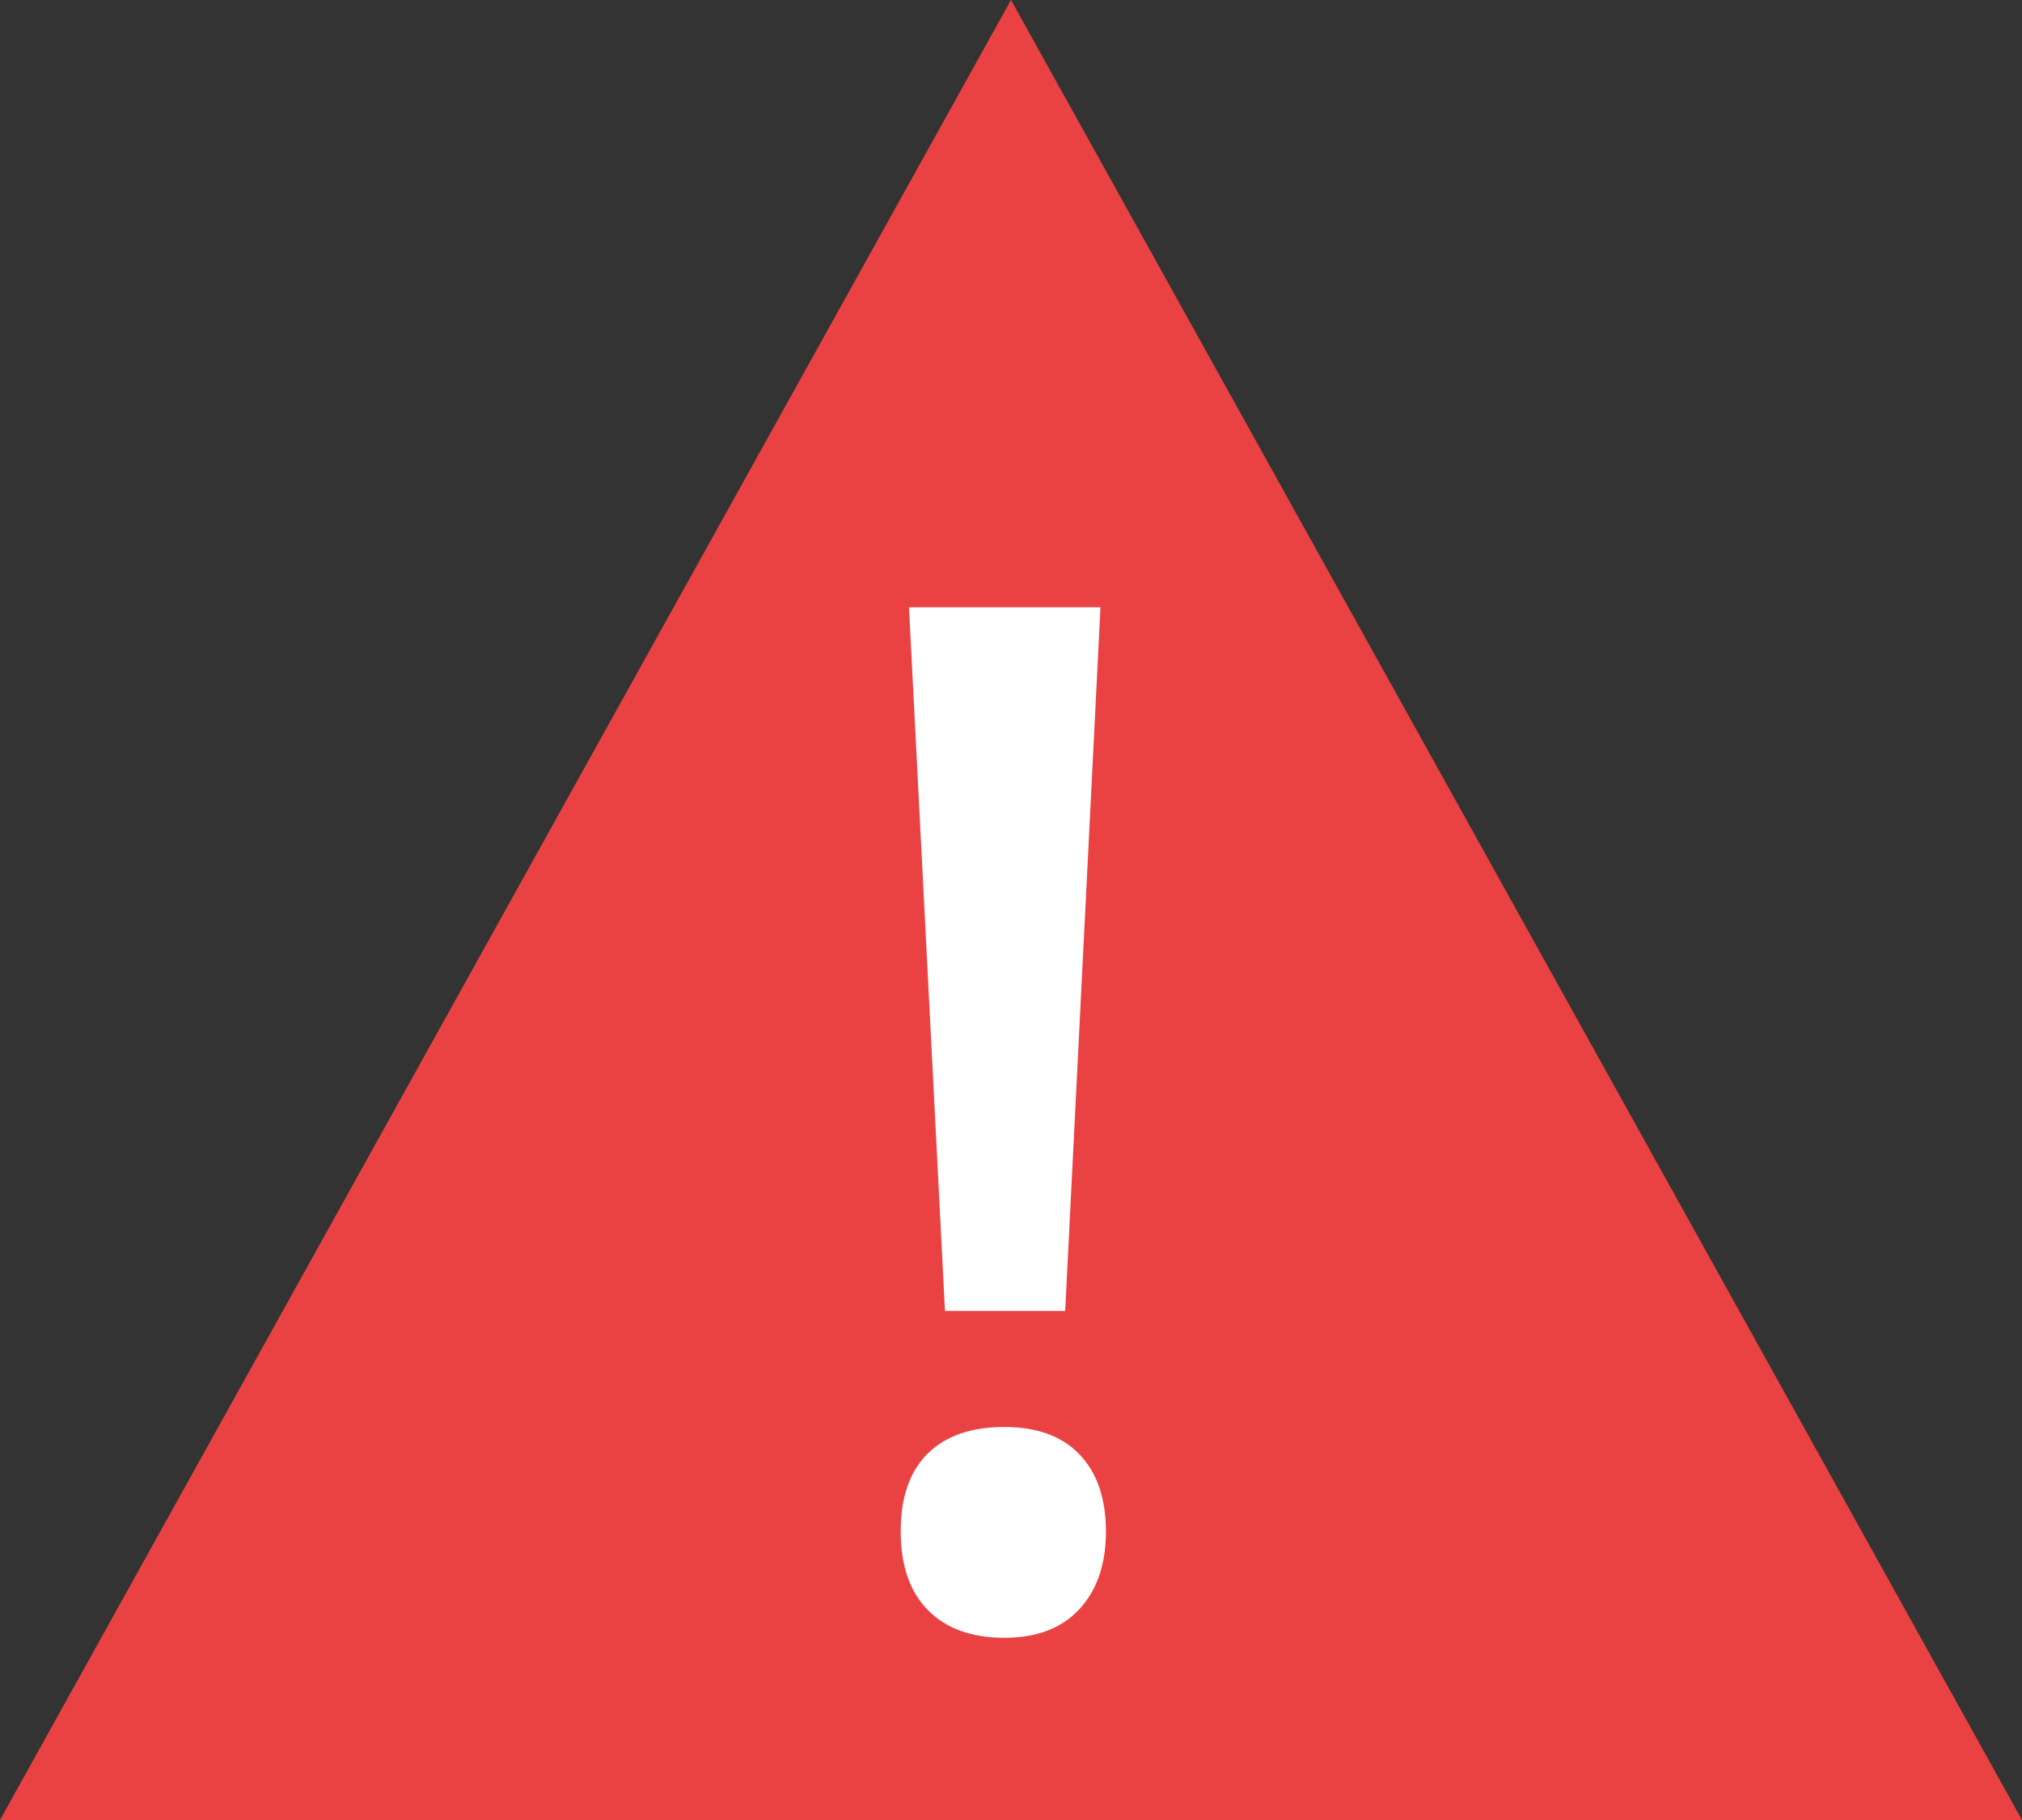
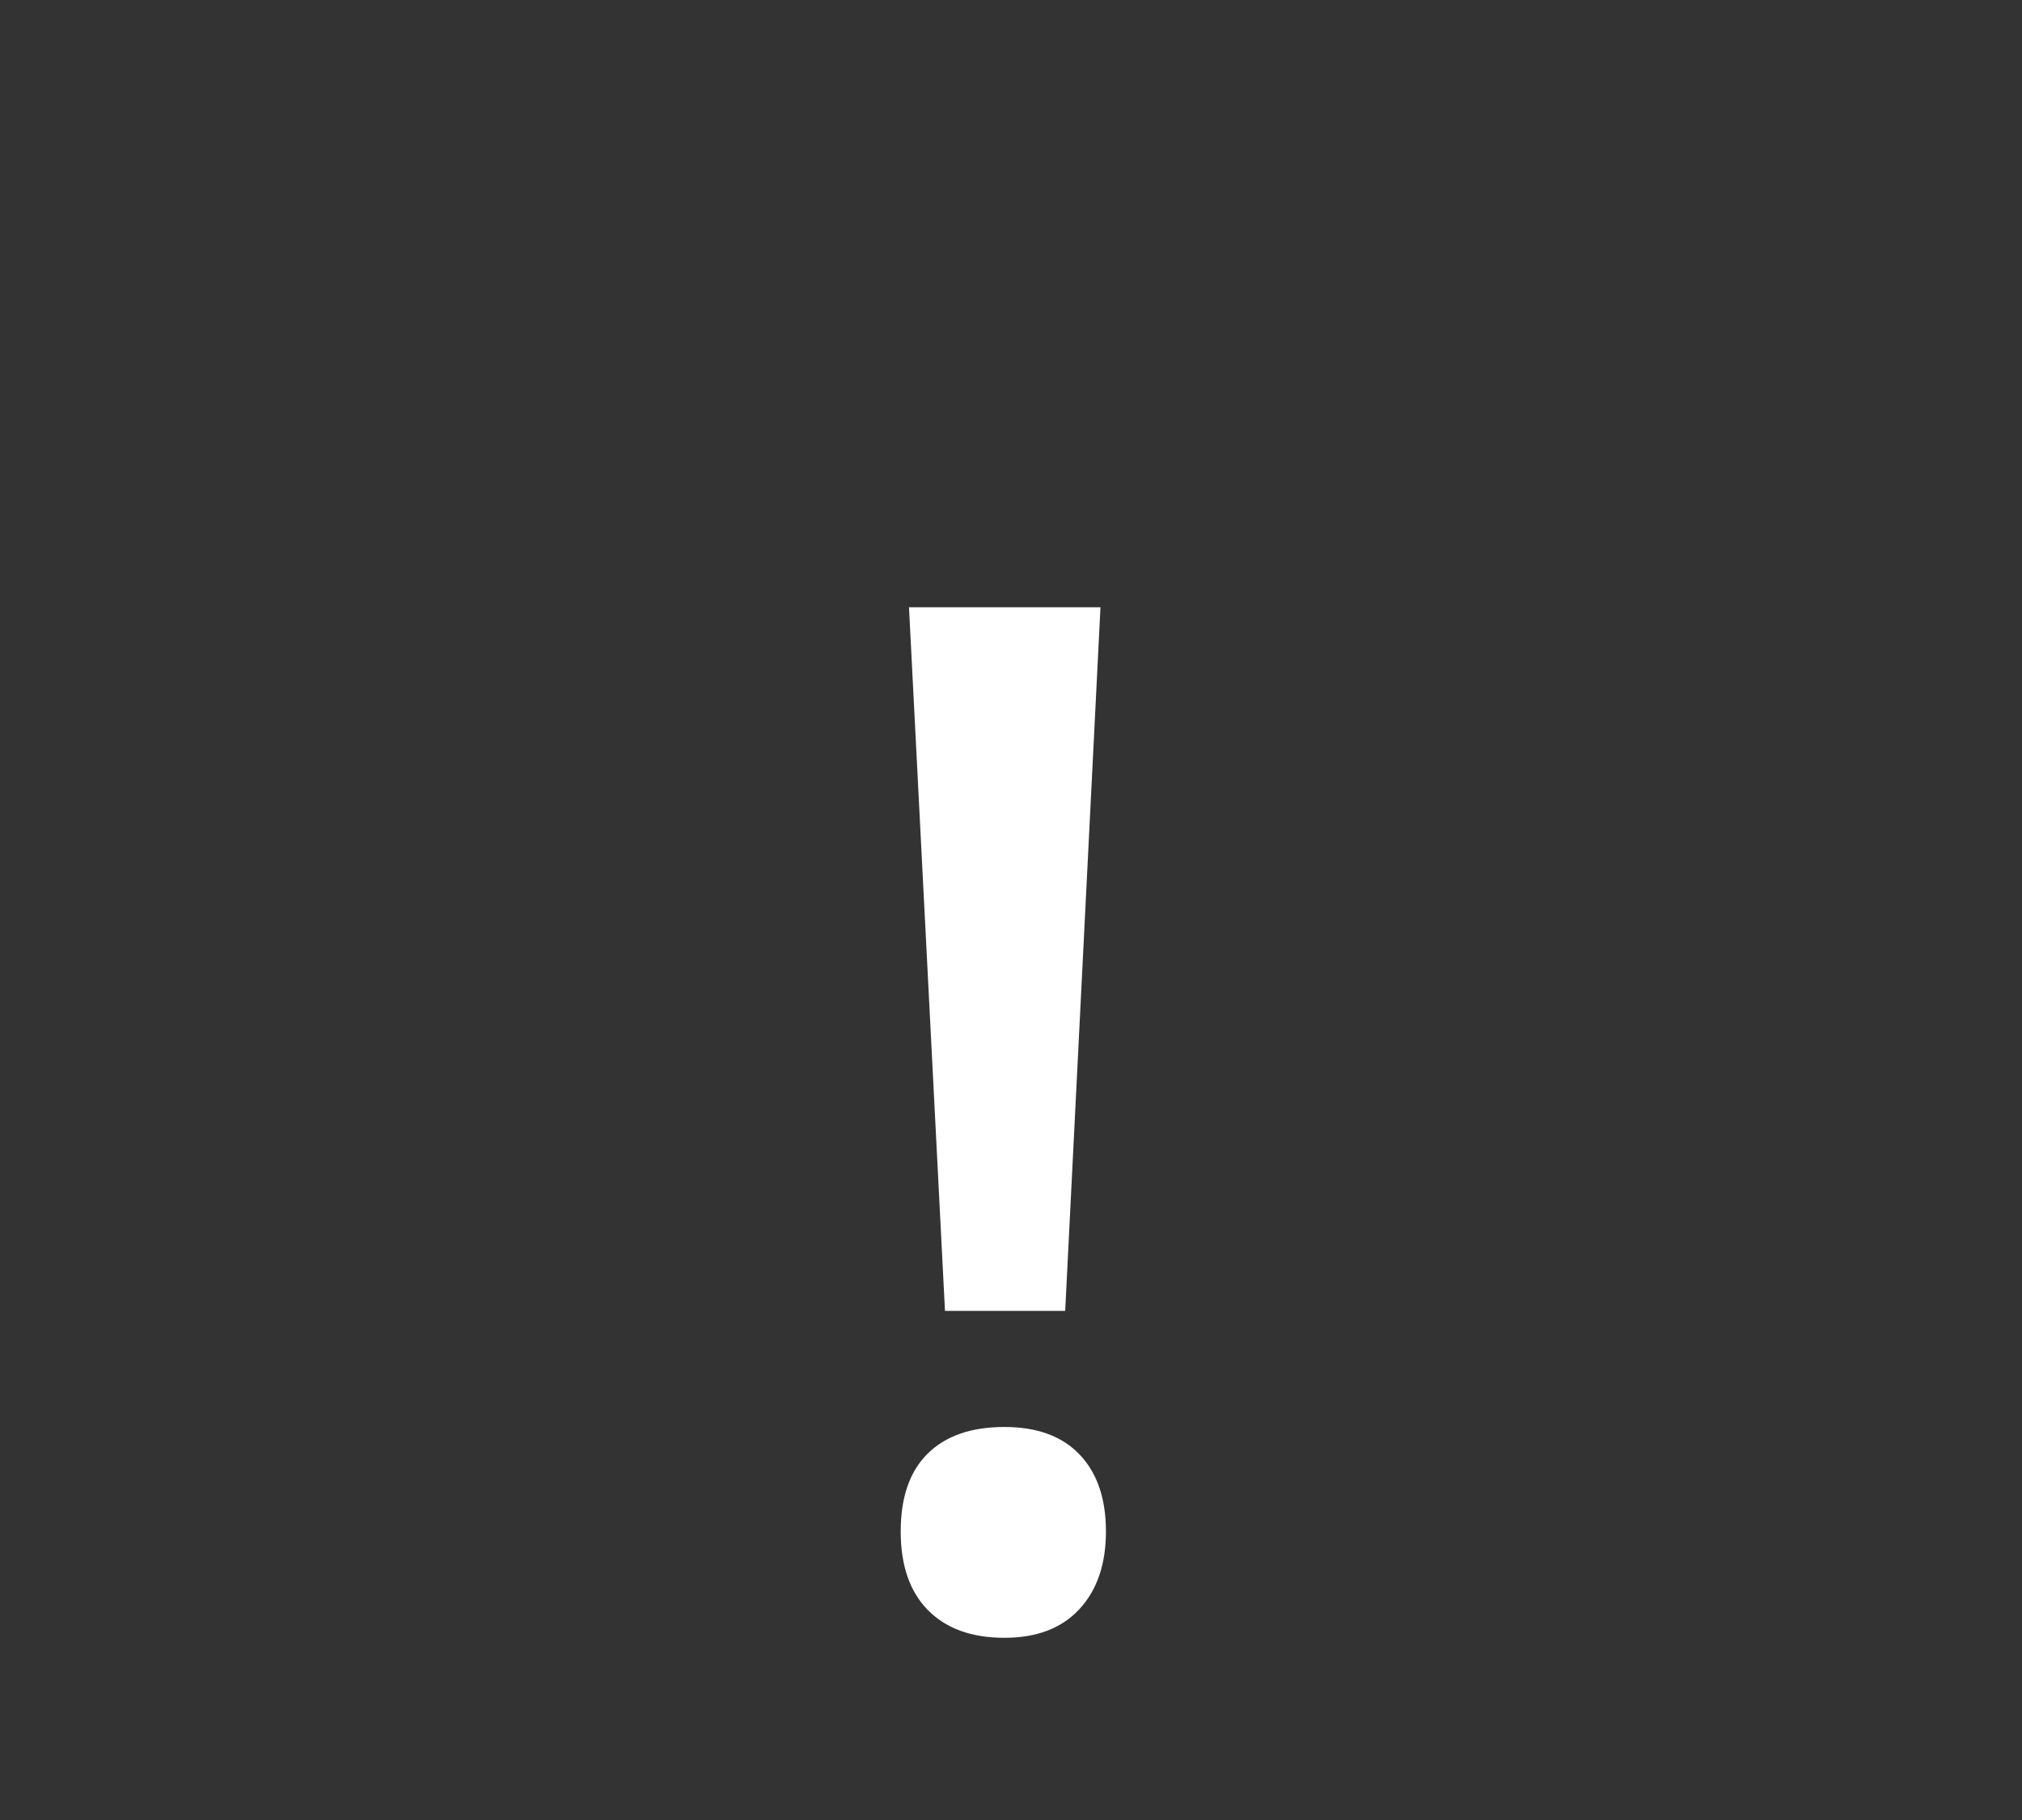
<svg xmlns="http://www.w3.org/2000/svg" xmlns:ns1="http://www.bohemiancoding.com/sketch/ns" width="20px" height="18px" viewBox="0 0 20 18" version="1.1">
  <rect x="0" y="0" width="20" height="18" fill="#333333" stroke="none" />
  <title>ico_err_exclamation</title>
  <desc>Created with Sketch.</desc>
  <defs />
  <g id="Page-1-Copy" stroke="none" stroke-width="1" fill="none" fill-rule="evenodd" ns1:type="MSPage">
    <g id="Artboard-2" ns1:type="MSArtboardGroup" transform="translate(-524, -64)">
      <g id="ico_err_exclamation" ns1:type="MSLayerGroup" transform="translate(524, 64)">
-         <polygon id="Triangle-1" fill="#EA4242" ns1:type="MSShapeGroup" points="10 0 20 18 0 18 " />
        <path d="M10.536,12.965 L9.347,12.965 L8.991,6.006 L10.885,6.006 L10.536,12.965 Z M8.909,15.146 C8.909,14.808 8.998,14.552 9.176,14.376 C9.354,14.201 9.606,14.113 9.935,14.113 C10.258,14.113 10.507,14.204 10.68,14.387 C10.853,14.569 10.939,14.822 10.939,15.146 C10.939,15.469 10.852,15.725 10.676,15.915 C10.501,16.104 10.254,16.198 9.935,16.198 C9.611,16.198 9.359,16.107 9.179,15.925 C8.999,15.743 8.909,15.483 8.909,15.146 L8.909,15.146 Z" id="!" fill="#FFFFFF" ns1:type="MSShapeGroup" />
      </g>
    </g>
  </g>
</svg>